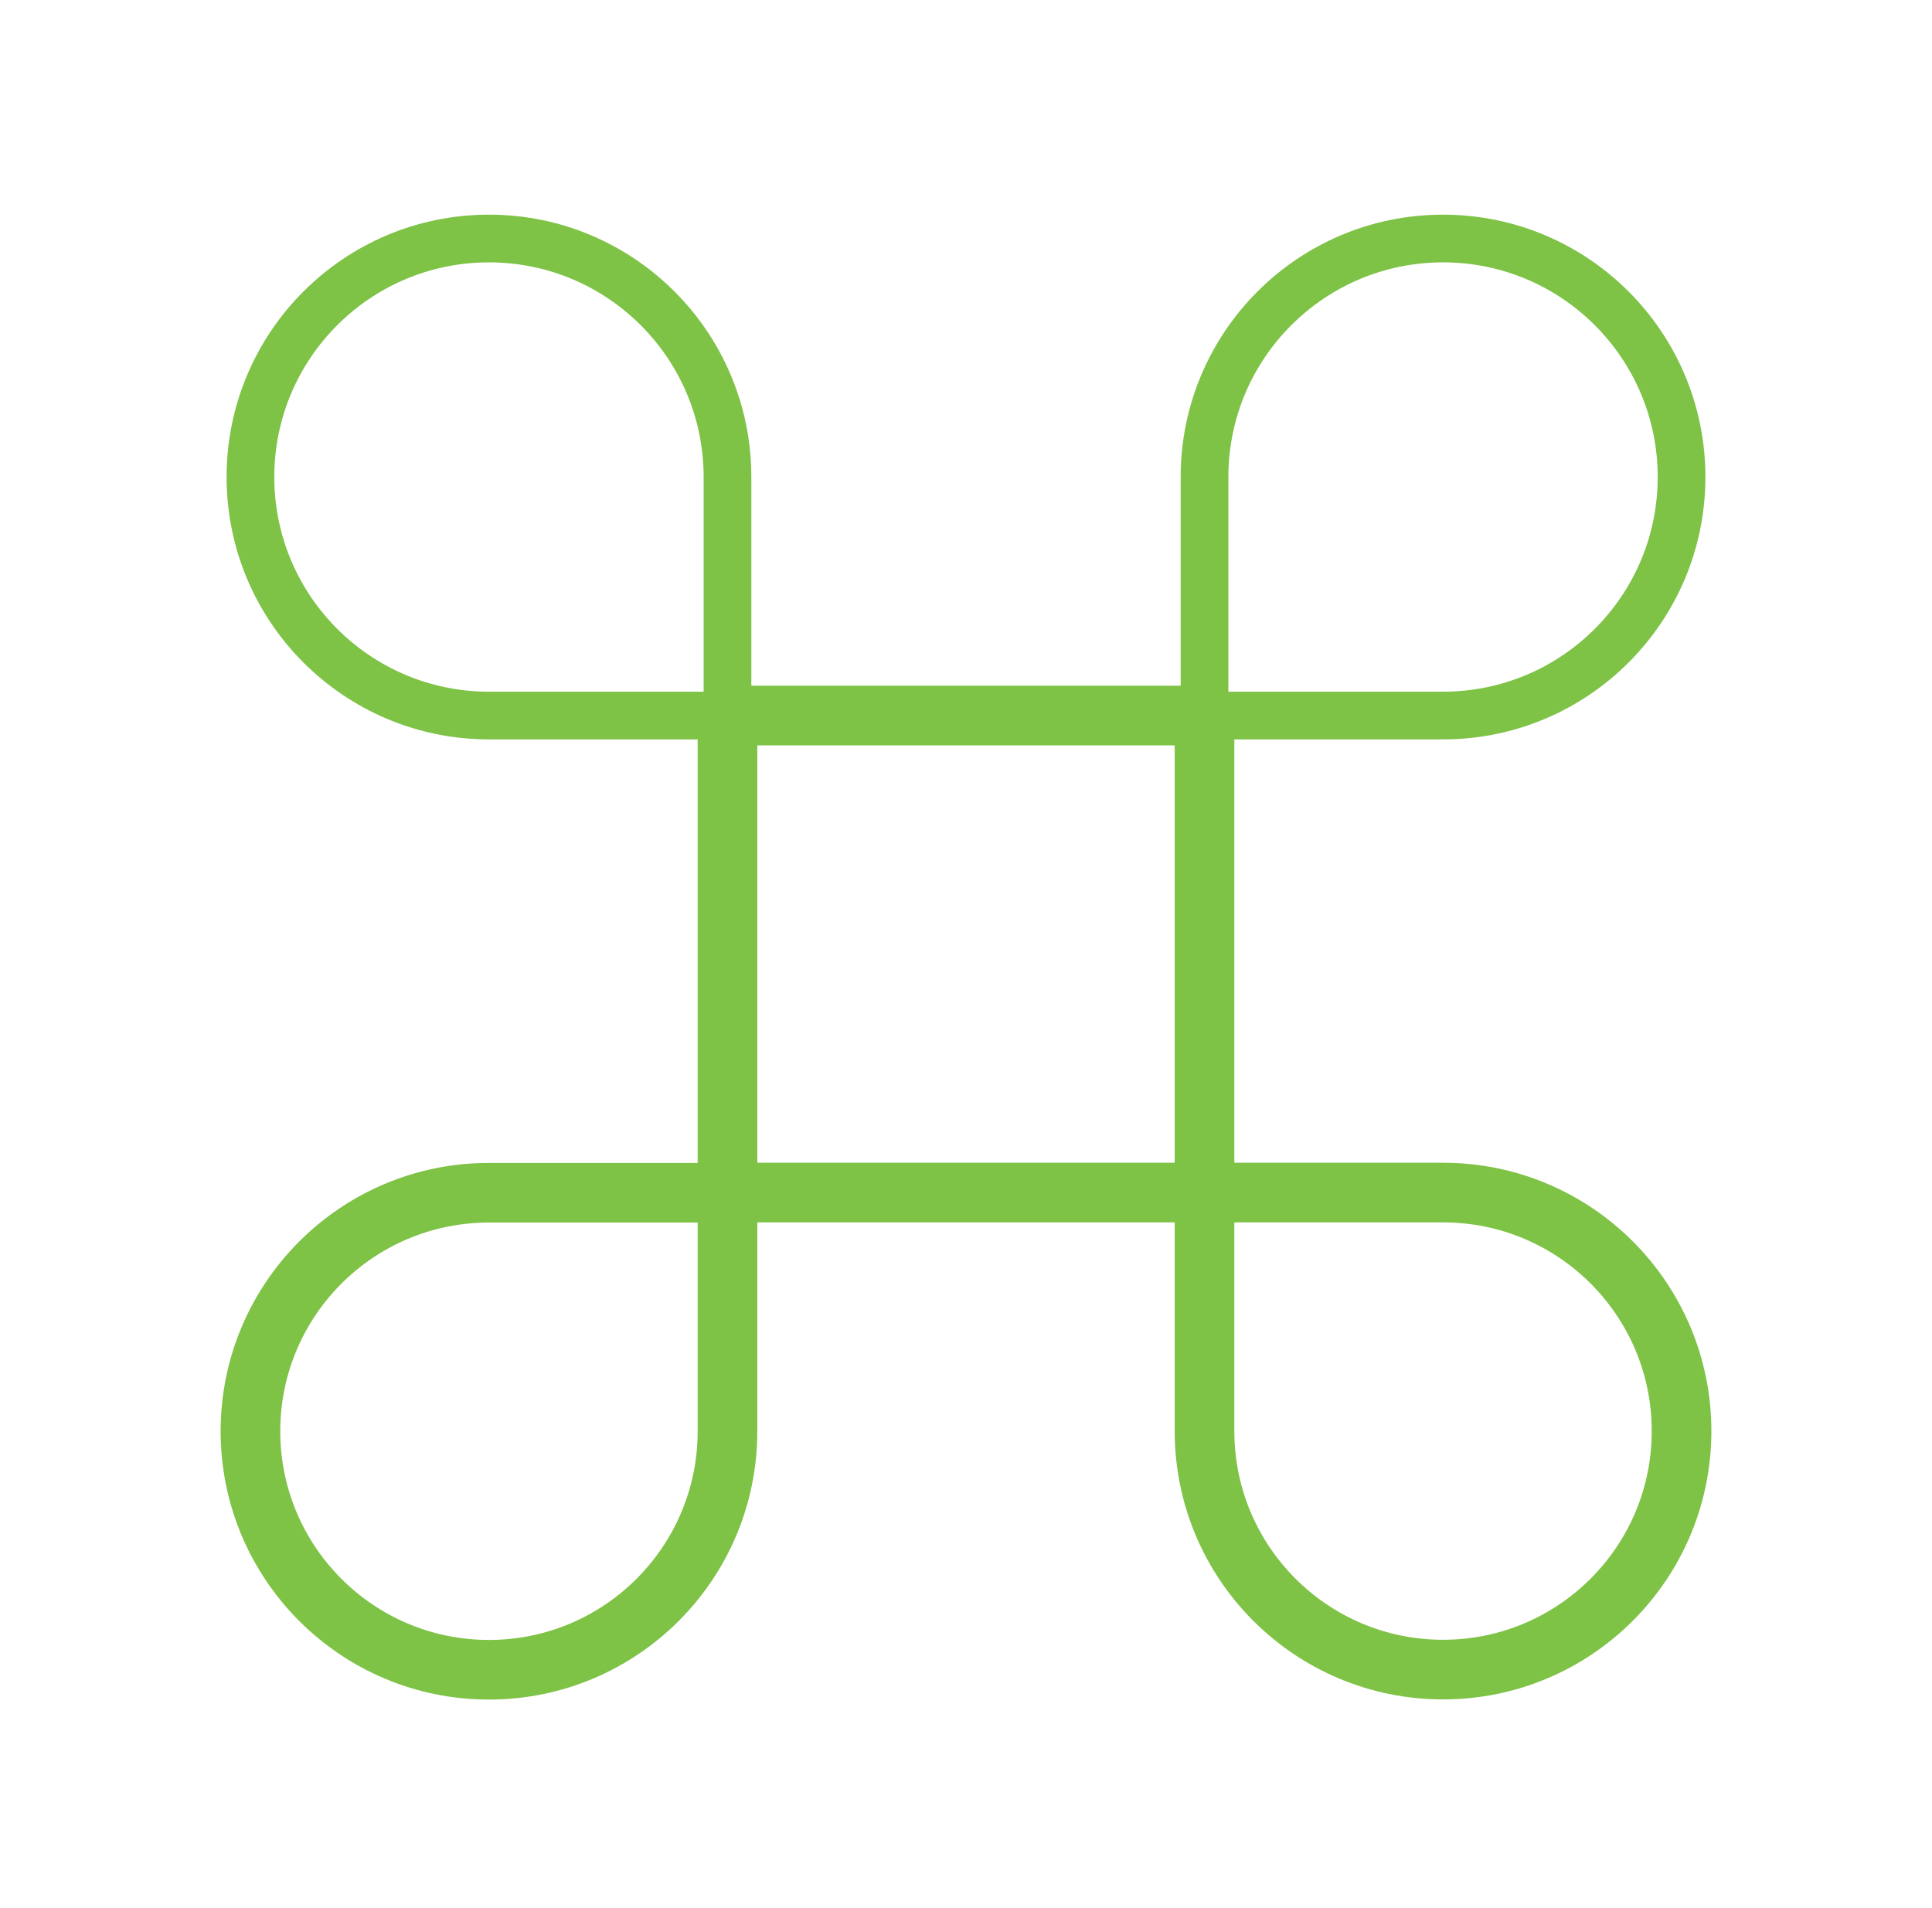
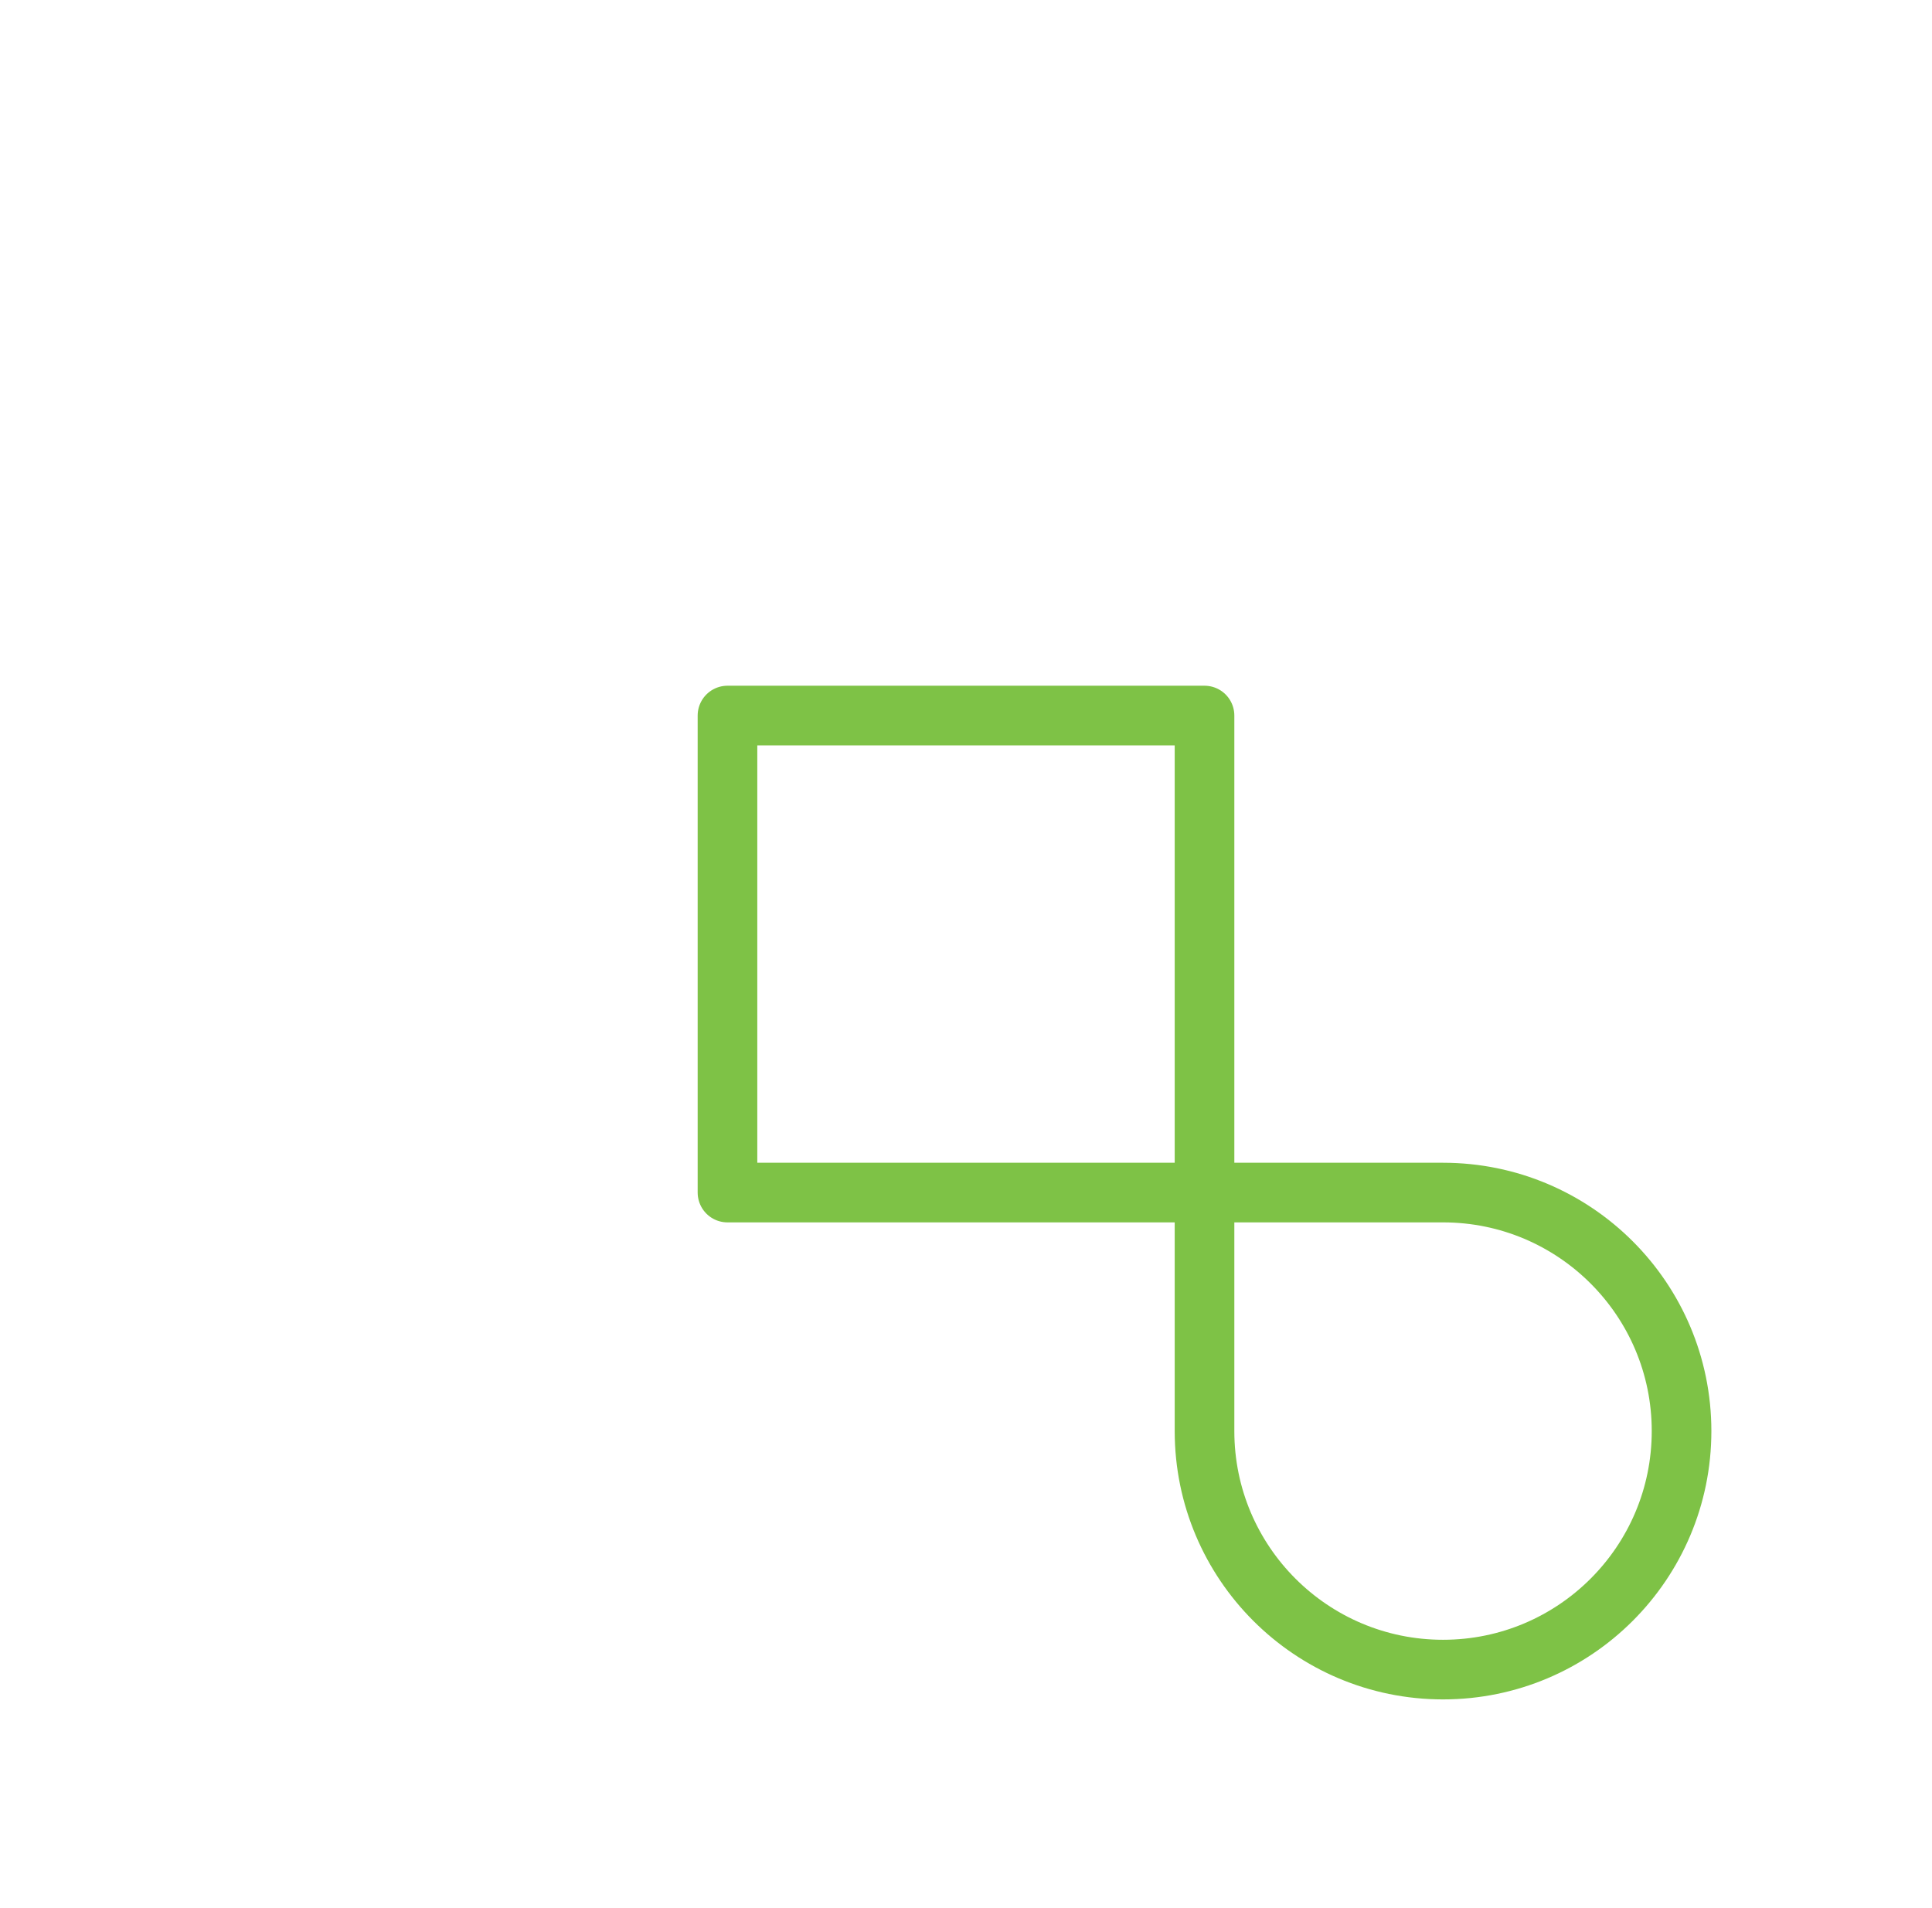
<svg xmlns="http://www.w3.org/2000/svg" width="81" height="80" viewBox="0 0 81 80" fill="none">
  <path d="M50.5 30V50H30.5V30H50.5Z" stroke="#7EC246" stroke-width="2.5" stroke-linejoin="round" />
  <path d="M50.5 50H60.5C66.023 50 70.5 54.477 70.5 60C70.5 65.523 66.023 70 60.5 70C54.977 70 50.5 65.523 50.5 60V50Z" stroke="#7EC246" stroke-width="2.5" stroke-linejoin="round" />
-   <path d="M30.5 50.007H20.5C14.977 50.007 10.5 54.484 10.5 60.007C10.5 65.529 14.977 70.007 20.5 70.007C26.023 70.007 30.5 65.529 30.5 60.007V50.007Z" stroke="#7EC246" stroke-width="2.5" stroke-linejoin="round" />
-   <path d="M50.5 30V20C50.5 14.477 54.977 10 60.5 10C66.023 10 70.5 14.477 70.5 20C70.5 25.523 66.023 30 60.5 30H50.5Z" stroke="#7EC246" stroke-width="2" stroke-linejoin="round" />
-   <path d="M30.5 30V20C30.5 14.477 26.023 10 20.5 10C14.977 10 10.5 14.477 10.5 20C10.5 25.523 14.977 30 20.5 30H30.5Z" stroke="#7EC246" stroke-width="2" stroke-linejoin="round" />
</svg>